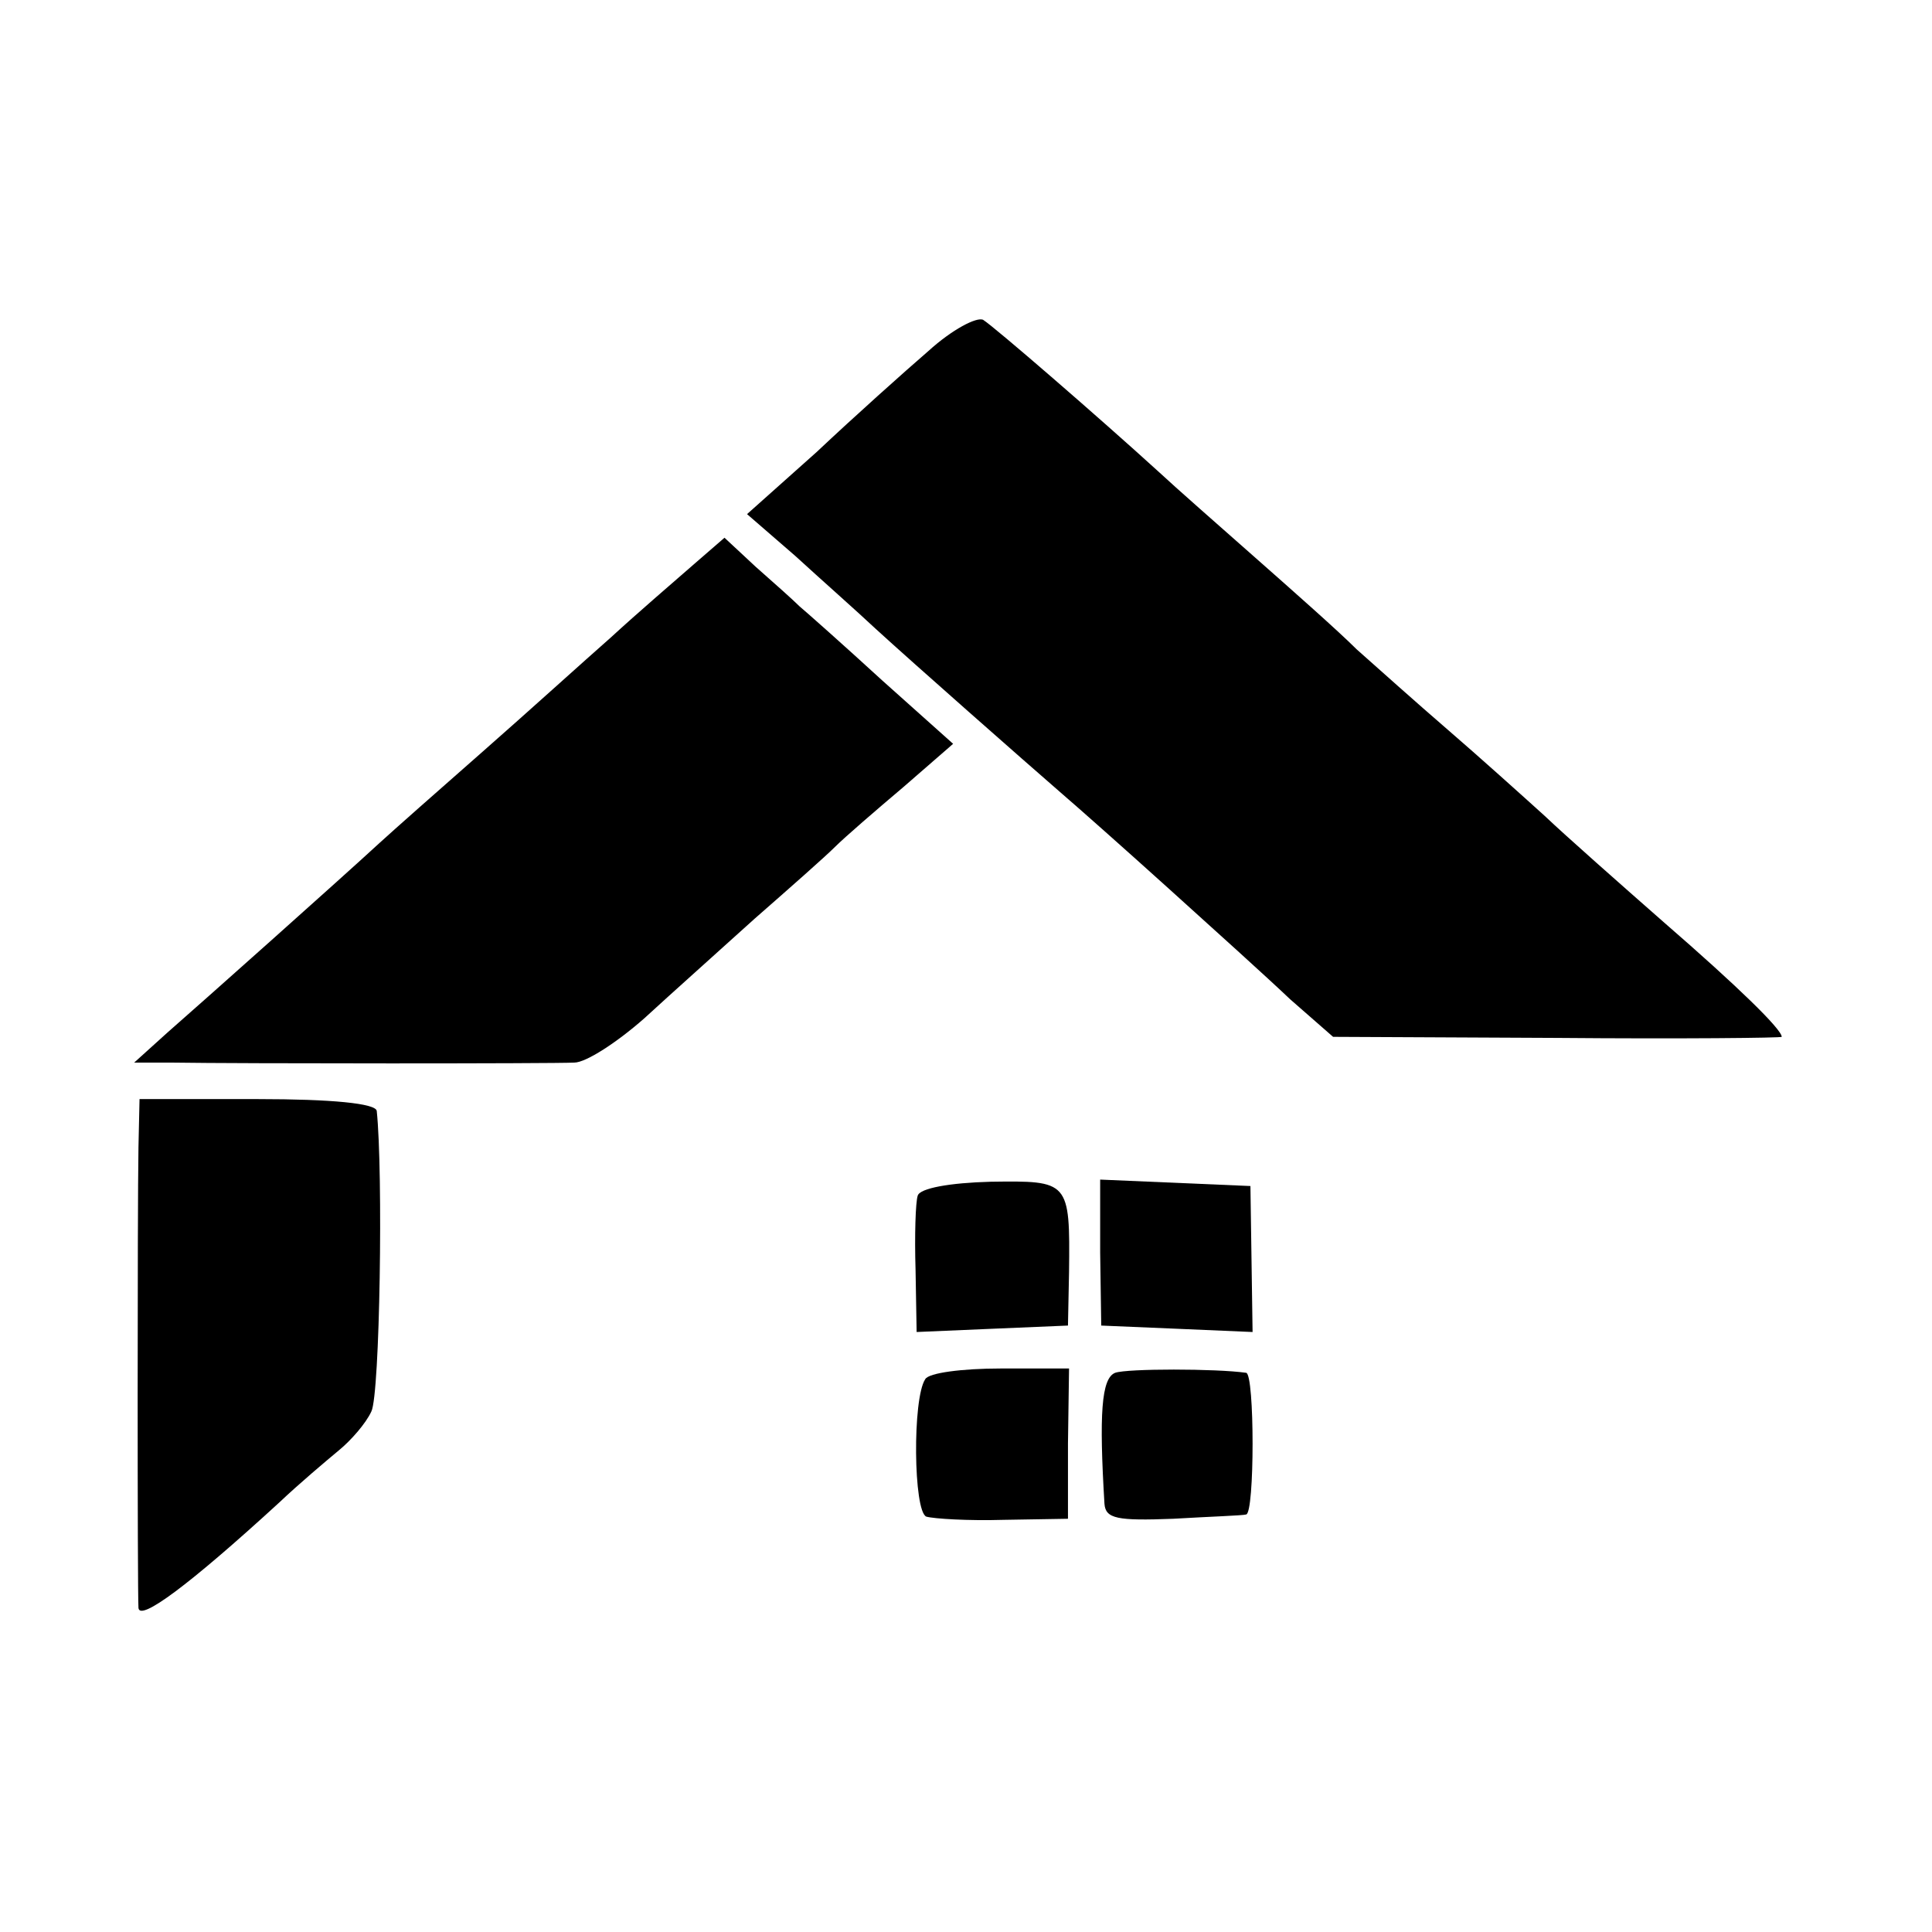
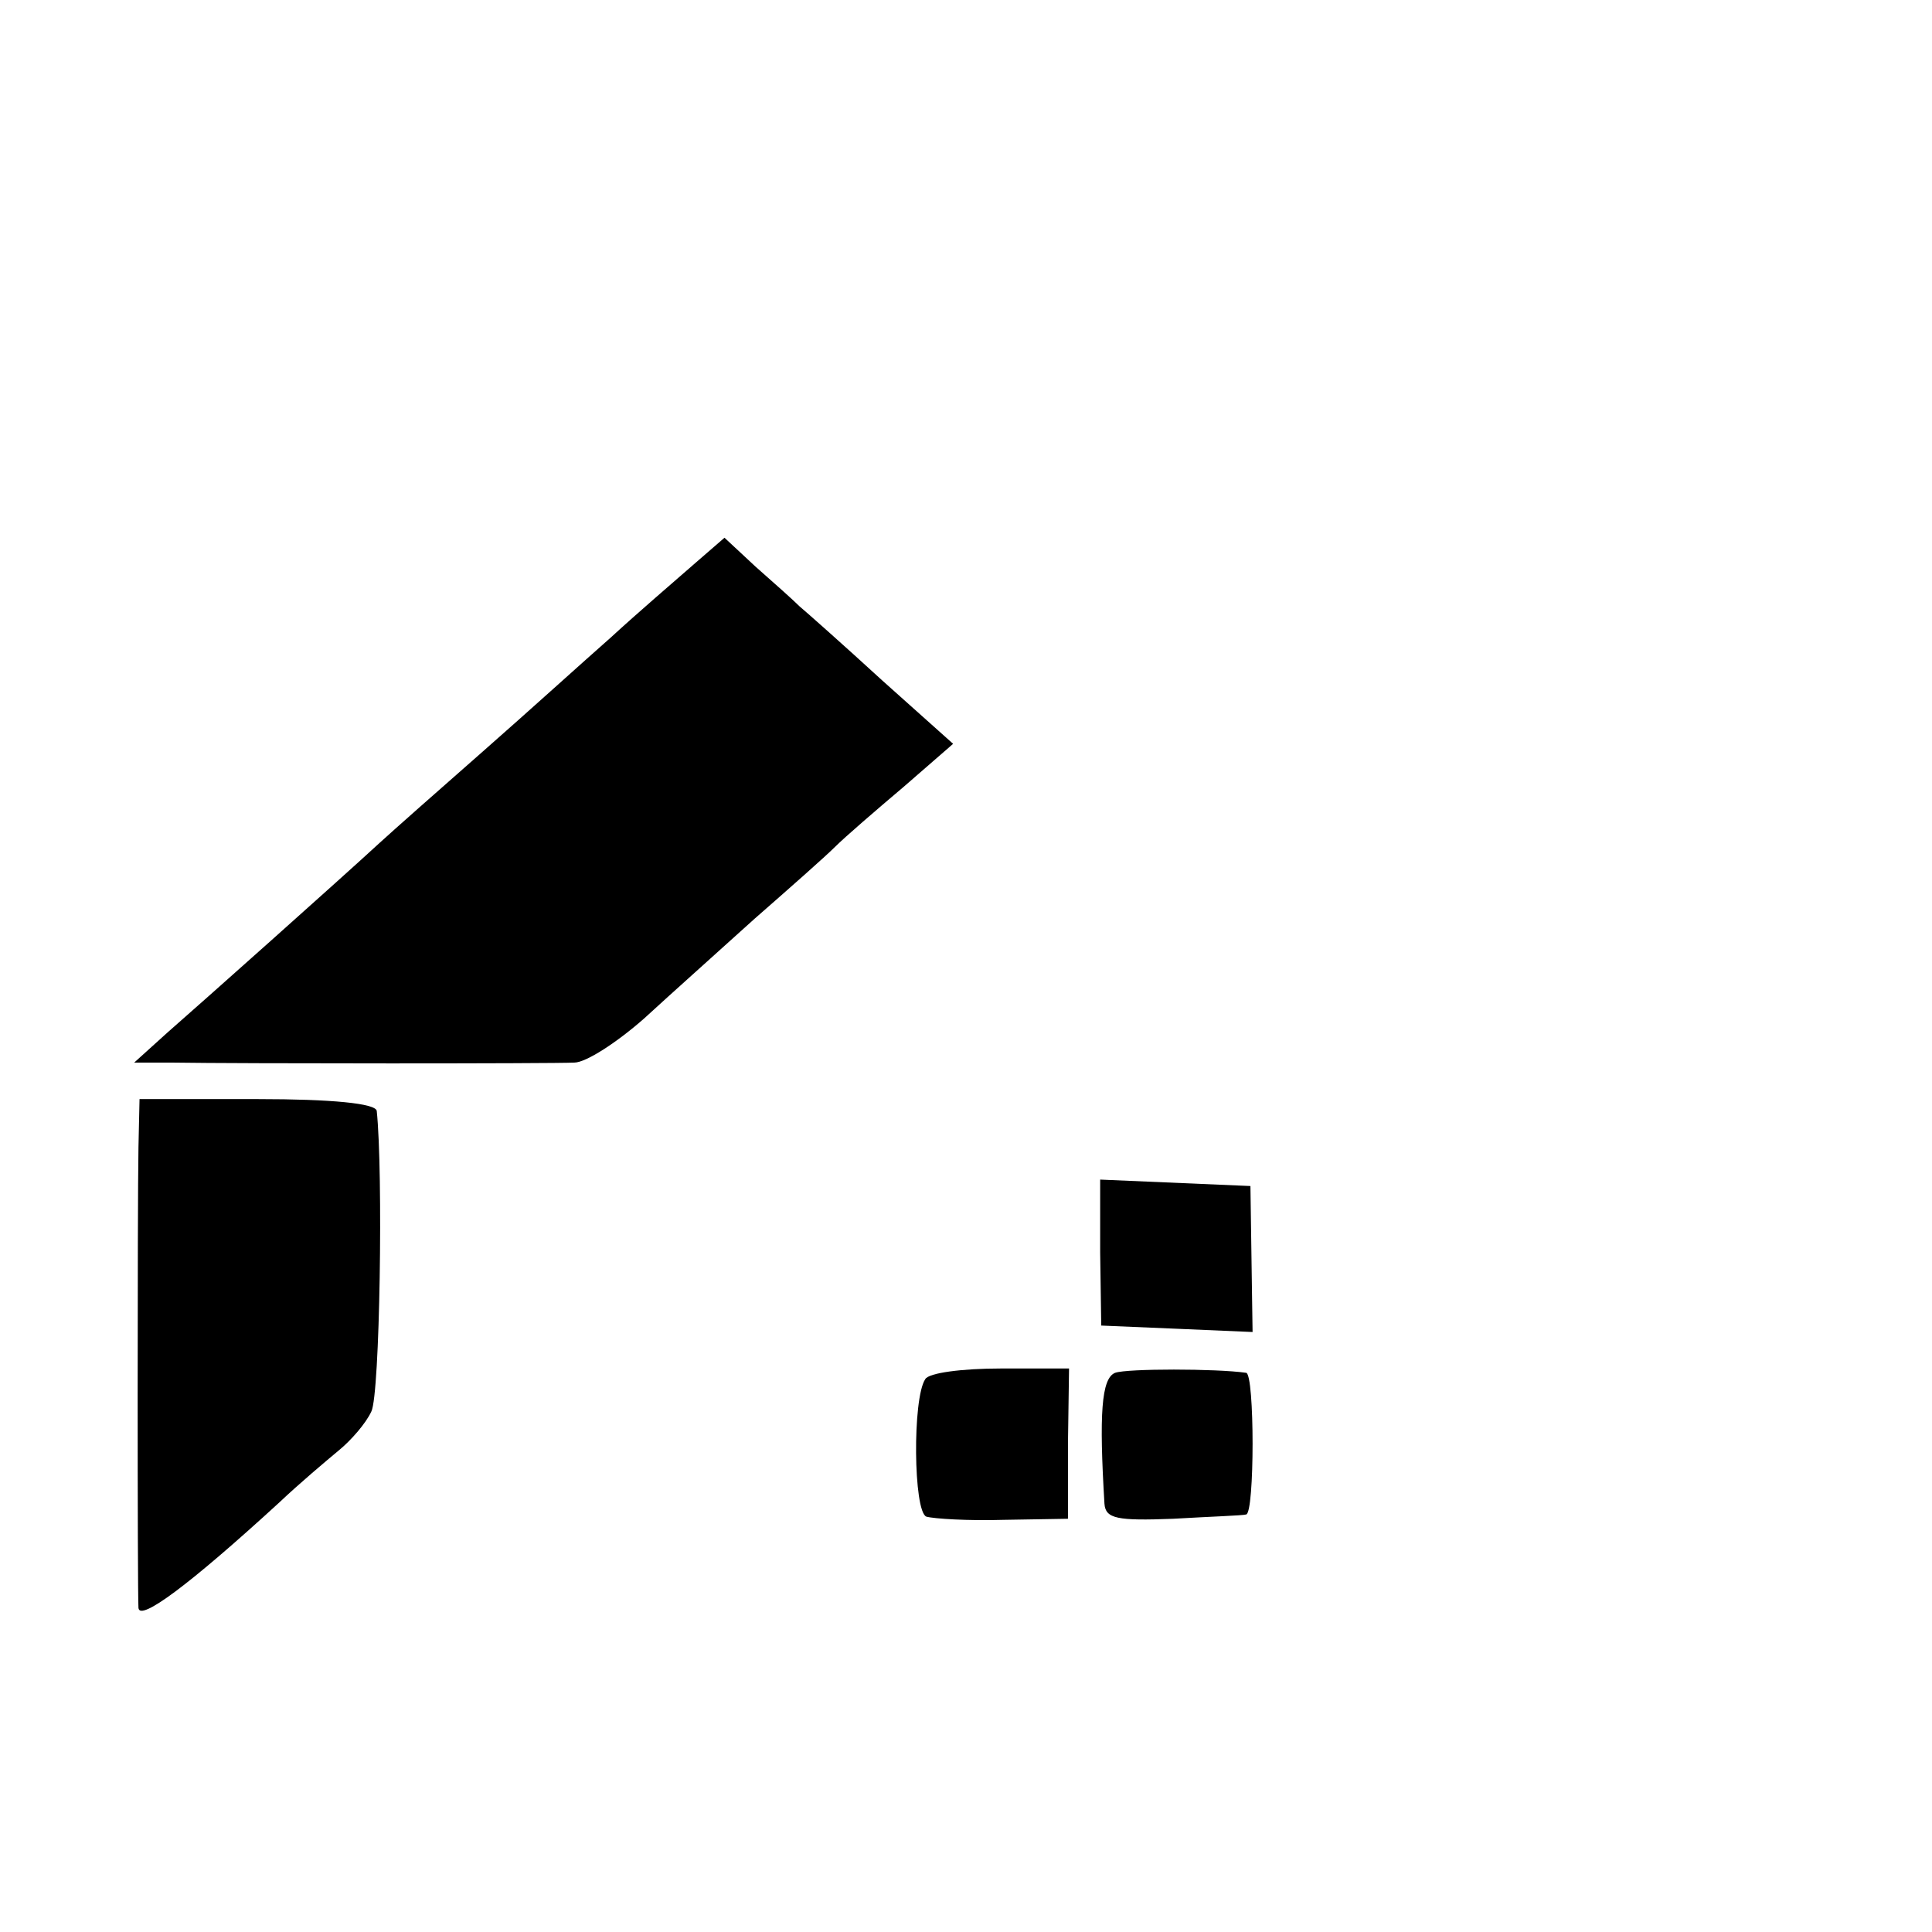
<svg xmlns="http://www.w3.org/2000/svg" version="1.0" width="180pt" height="180pt" viewBox="0 0 180 180" preserveAspectRatio="xMidYMid meet">
  <g transform="translate(0,180) scale(0.1,-0.1)" fill="#000000" stroke="none">
-     <path d="M865 1473 c-22 -19 -69 -61 -104 -94 l-65 -58 45 -39 c24 -22 58 -52 75 -68 35 -32 136 -121 174 -154 14 -12 58 -51 99 -88 41 -37 92 -83 113 -103 l40 -35 209 -1 c115 -1 209 0 209 1 0 7 -41 47 -109 106 -41 36 -92 81 -112 100 -21 19 -61 55 -90 80 -29 25 -67 59 -85 75 -17 17 -60 55 -94 85 -34 30 -75 66 -90 80 -56 51 -153 135 -164 142 -6 3 -29 -9 -51 -29z" />
    <path d="M645 1273 c-16 -14 -51 -44 -76 -67 -25 -22 -78 -70 -119 -106 -41 -36 -84 -74 -96 -85 -38 -35 -166 -149 -198 -177 l-31 -28 35 0 c64 -1 355 -1 375 0 11 0 40 19 65 41 25 23 71 64 103 93 32 28 66 58 75 67 9 9 38 34 64 56 l46 40 -66 59 c-36 33 -71 64 -77 69 -6 6 -24 22 -41 37 l-29 27 -30 -26z" />
    <path d="M129 731 c-1 -59 -1 -412 0 -429 1 -13 47 21 131 98 19 18 44 39 56 49 11 9 25 25 30 36 8 16 11 223 5 280 -1 7 -42 11 -111 11 l-110 0 -1 -45z" />
-     <path d="M855 686 c-2 -6 -3 -37 -2 -69 l1 -58 70 3 71 3 1 50 c1 85 0 85 -73 84 -38 -1 -66 -6 -68 -13z" />
    <path d="M1025 633 l1 -68 71 -3 70 -3 -1 68 -1 68 -70 3 -70 3 0 -68z" />
    <path d="M862 515 c-12 -18 -11 -123 1 -128 7 -2 39 -4 72 -3 l60 1 0 70 1 70 -64 0 c-35 0 -67 -4 -70 -10z" />
    <path d="M1039 521 c-13 -5 -15 -39 -10 -122 1 -14 12 -16 64 -14 34 2 65 3 68 4 8 1 8 131 0 132 -28 4 -111 4 -122 0z" />
  </g>
</svg>